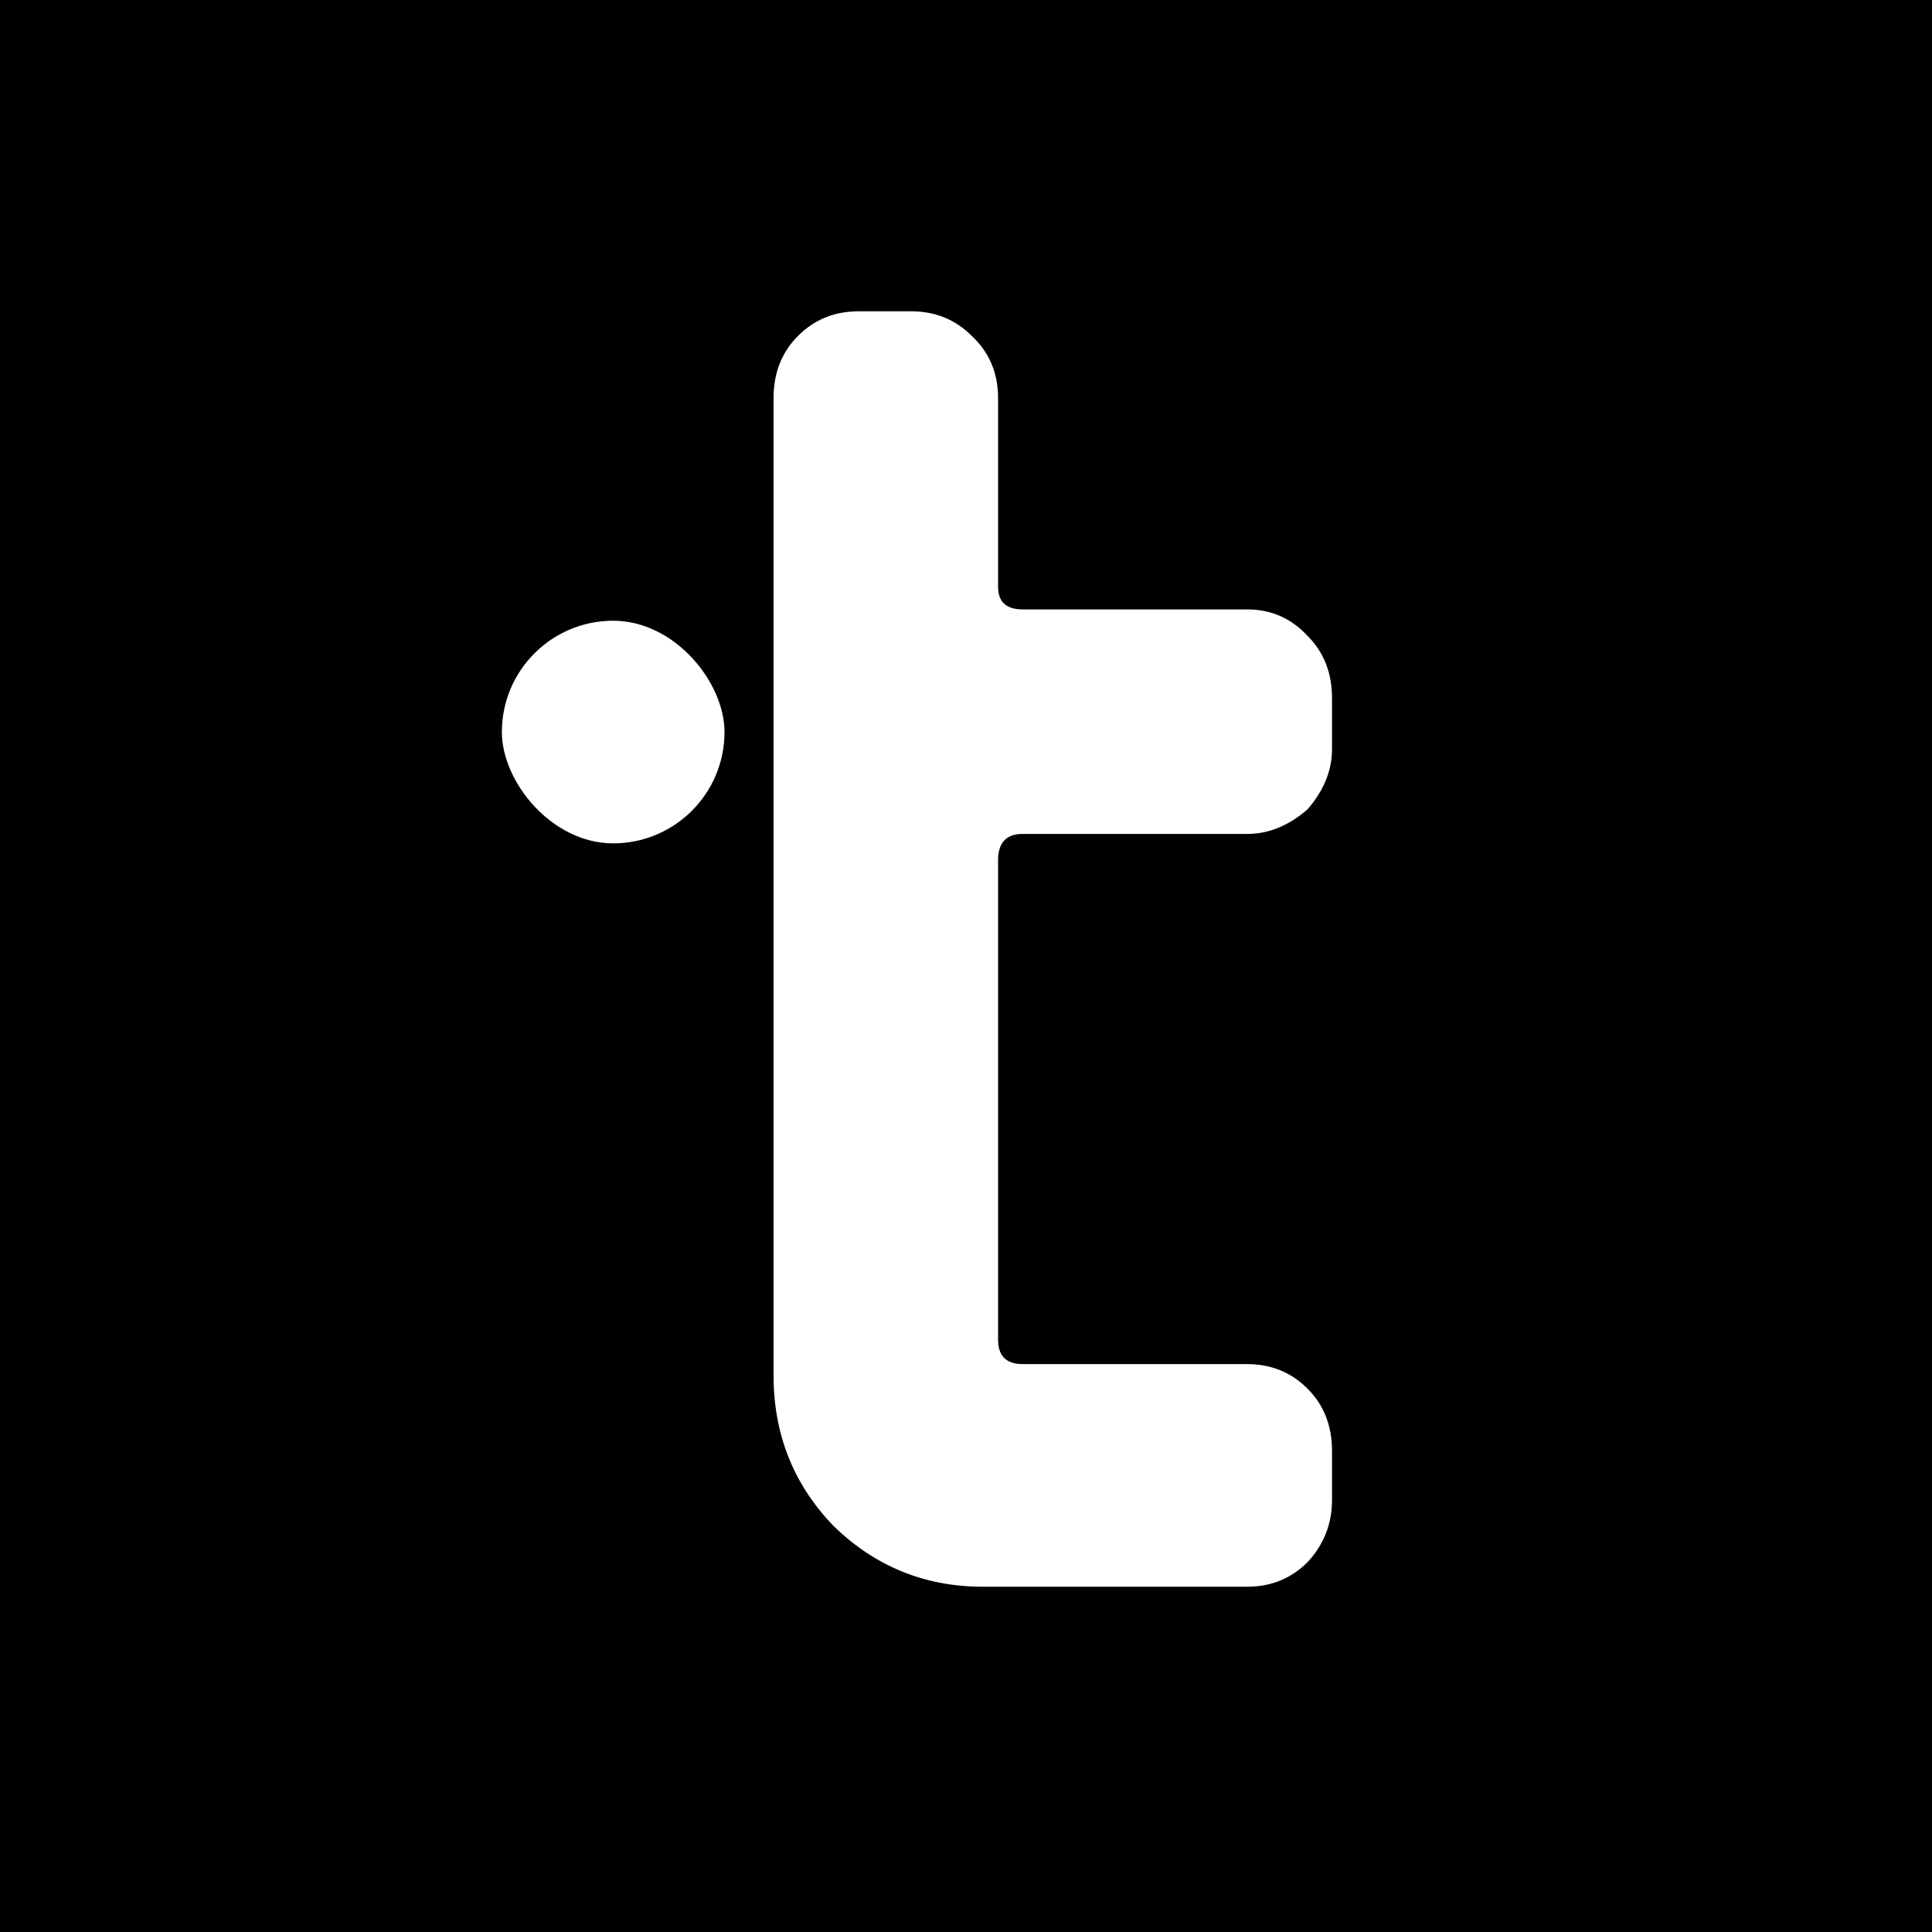
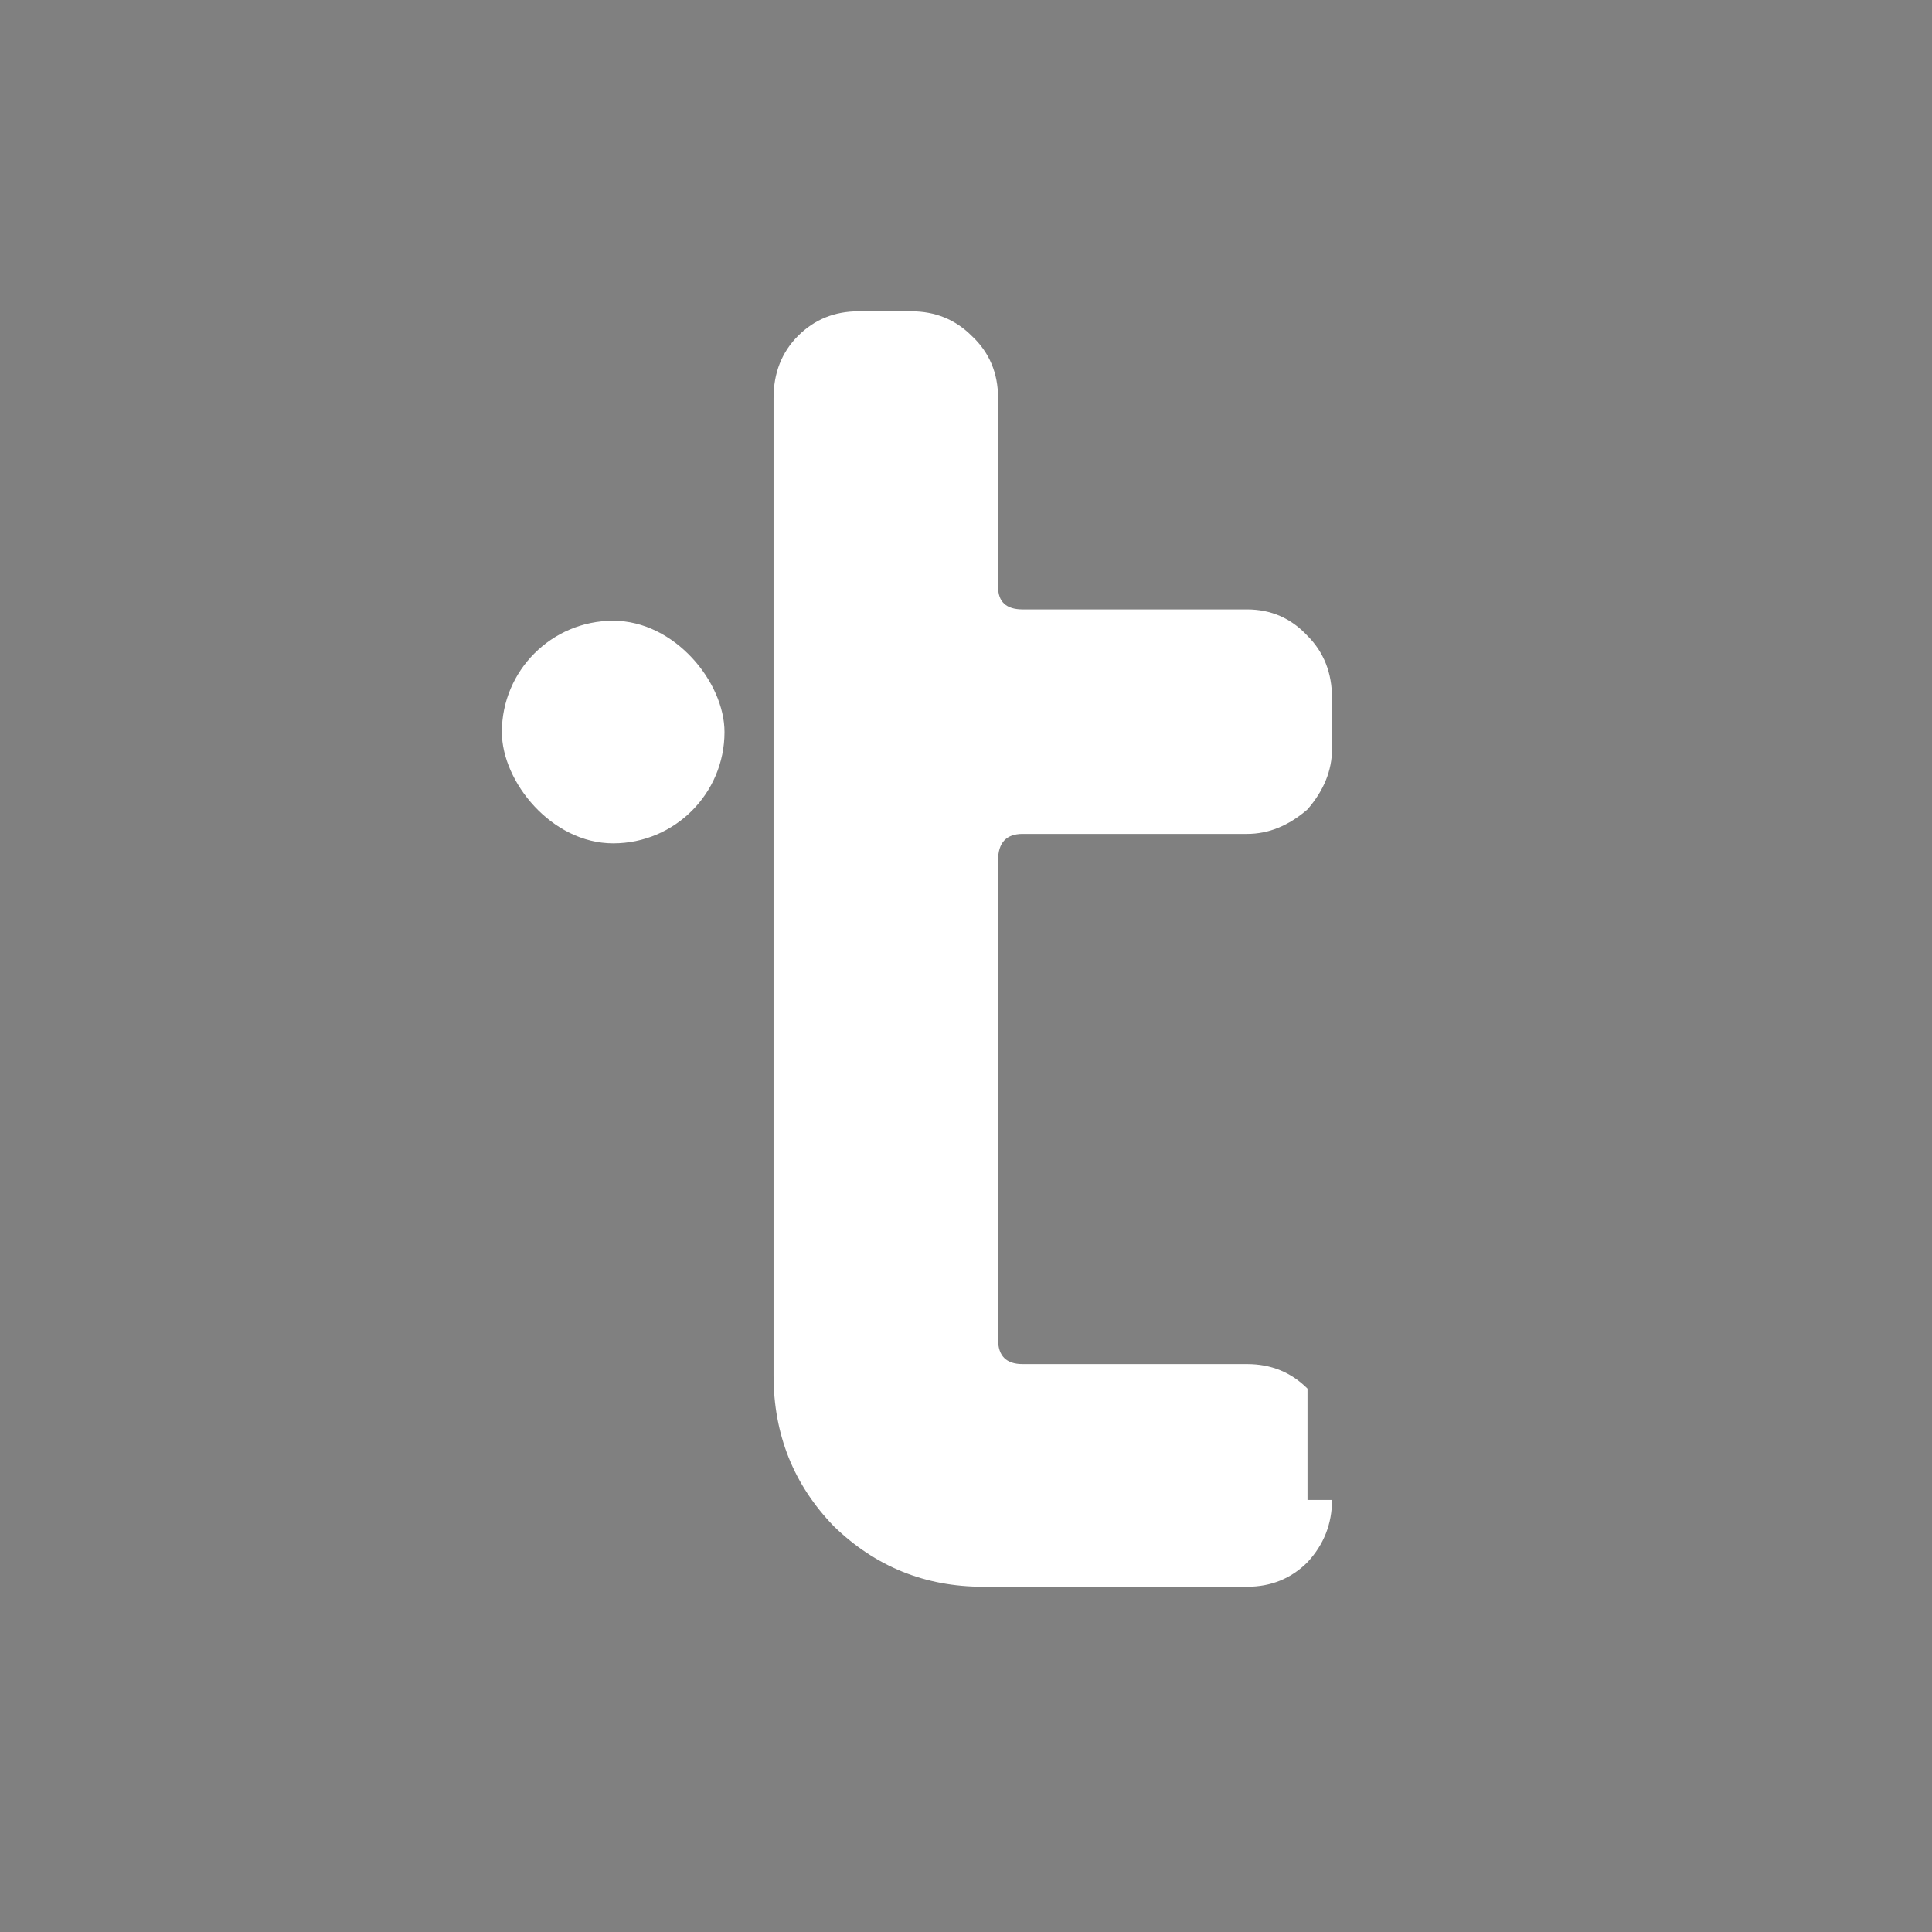
<svg xmlns="http://www.w3.org/2000/svg" width="1024" height="1024" viewBox="0 0 1024 1024" fill="none">
  <rect x="0" y="0" width="1024" height="1024" fill="#808080" stroke="none" />
  <g clip-path="url(#clip0_778_5)">
-     <rect width="1024" height="1024" fill="black" />
-     <path d="M706 795C706 807.667 701.667 818.667 693 828C684.333 836.667 673.667 841 661 841H521C490.333 841 464 830.333 442 809C420.667 787 410 760.333 410 729V211C410 197.667 414.333 186.667 423 178C431.667 169.333 442.333 165 455 165H483C495.667 165 506.333 169.333 515 178C524.333 186.667 529 197.667 529 211V311C529 319 533.333 323 542 323H661C673.667 323 684.333 327.667 693 337C701.667 345.667 706 356.667 706 370V397C706 408.333 701.667 419 693 429C683 437.667 672.333 442 661 442H542C533.333 442 529 446.667 529 456V710C529 718.667 533.333 723 542 723H661C673.667 723 684.333 727.333 693 736C701.667 744.667 706 755.667 706 769V795Z" fill="white" />
+     <path d="M706 795C706 807.667 701.667 818.667 693 828C684.333 836.667 673.667 841 661 841H521C490.333 841 464 830.333 442 809C420.667 787 410 760.333 410 729V211C410 197.667 414.333 186.667 423 178C431.667 169.333 442.333 165 455 165H483C495.667 165 506.333 169.333 515 178C524.333 186.667 529 197.667 529 211V311C529 319 533.333 323 542 323H661C673.667 323 684.333 327.667 693 337C701.667 345.667 706 356.667 706 370V397C706 408.333 701.667 419 693 429C683 437.667 672.333 442 661 442H542C533.333 442 529 446.667 529 456V710C529 718.667 533.333 723 542 723H661C673.667 723 684.333 727.333 693 736V795Z" fill="white" />
    <rect x="266" y="329" width="118" height="118" rx="59" fill="white" />
  </g>
  <defs>
    <clipPath id="clip0_778_5">
      <rect width="1024" height="1024" fill="white" />
    </clipPath>
  </defs>
</svg>